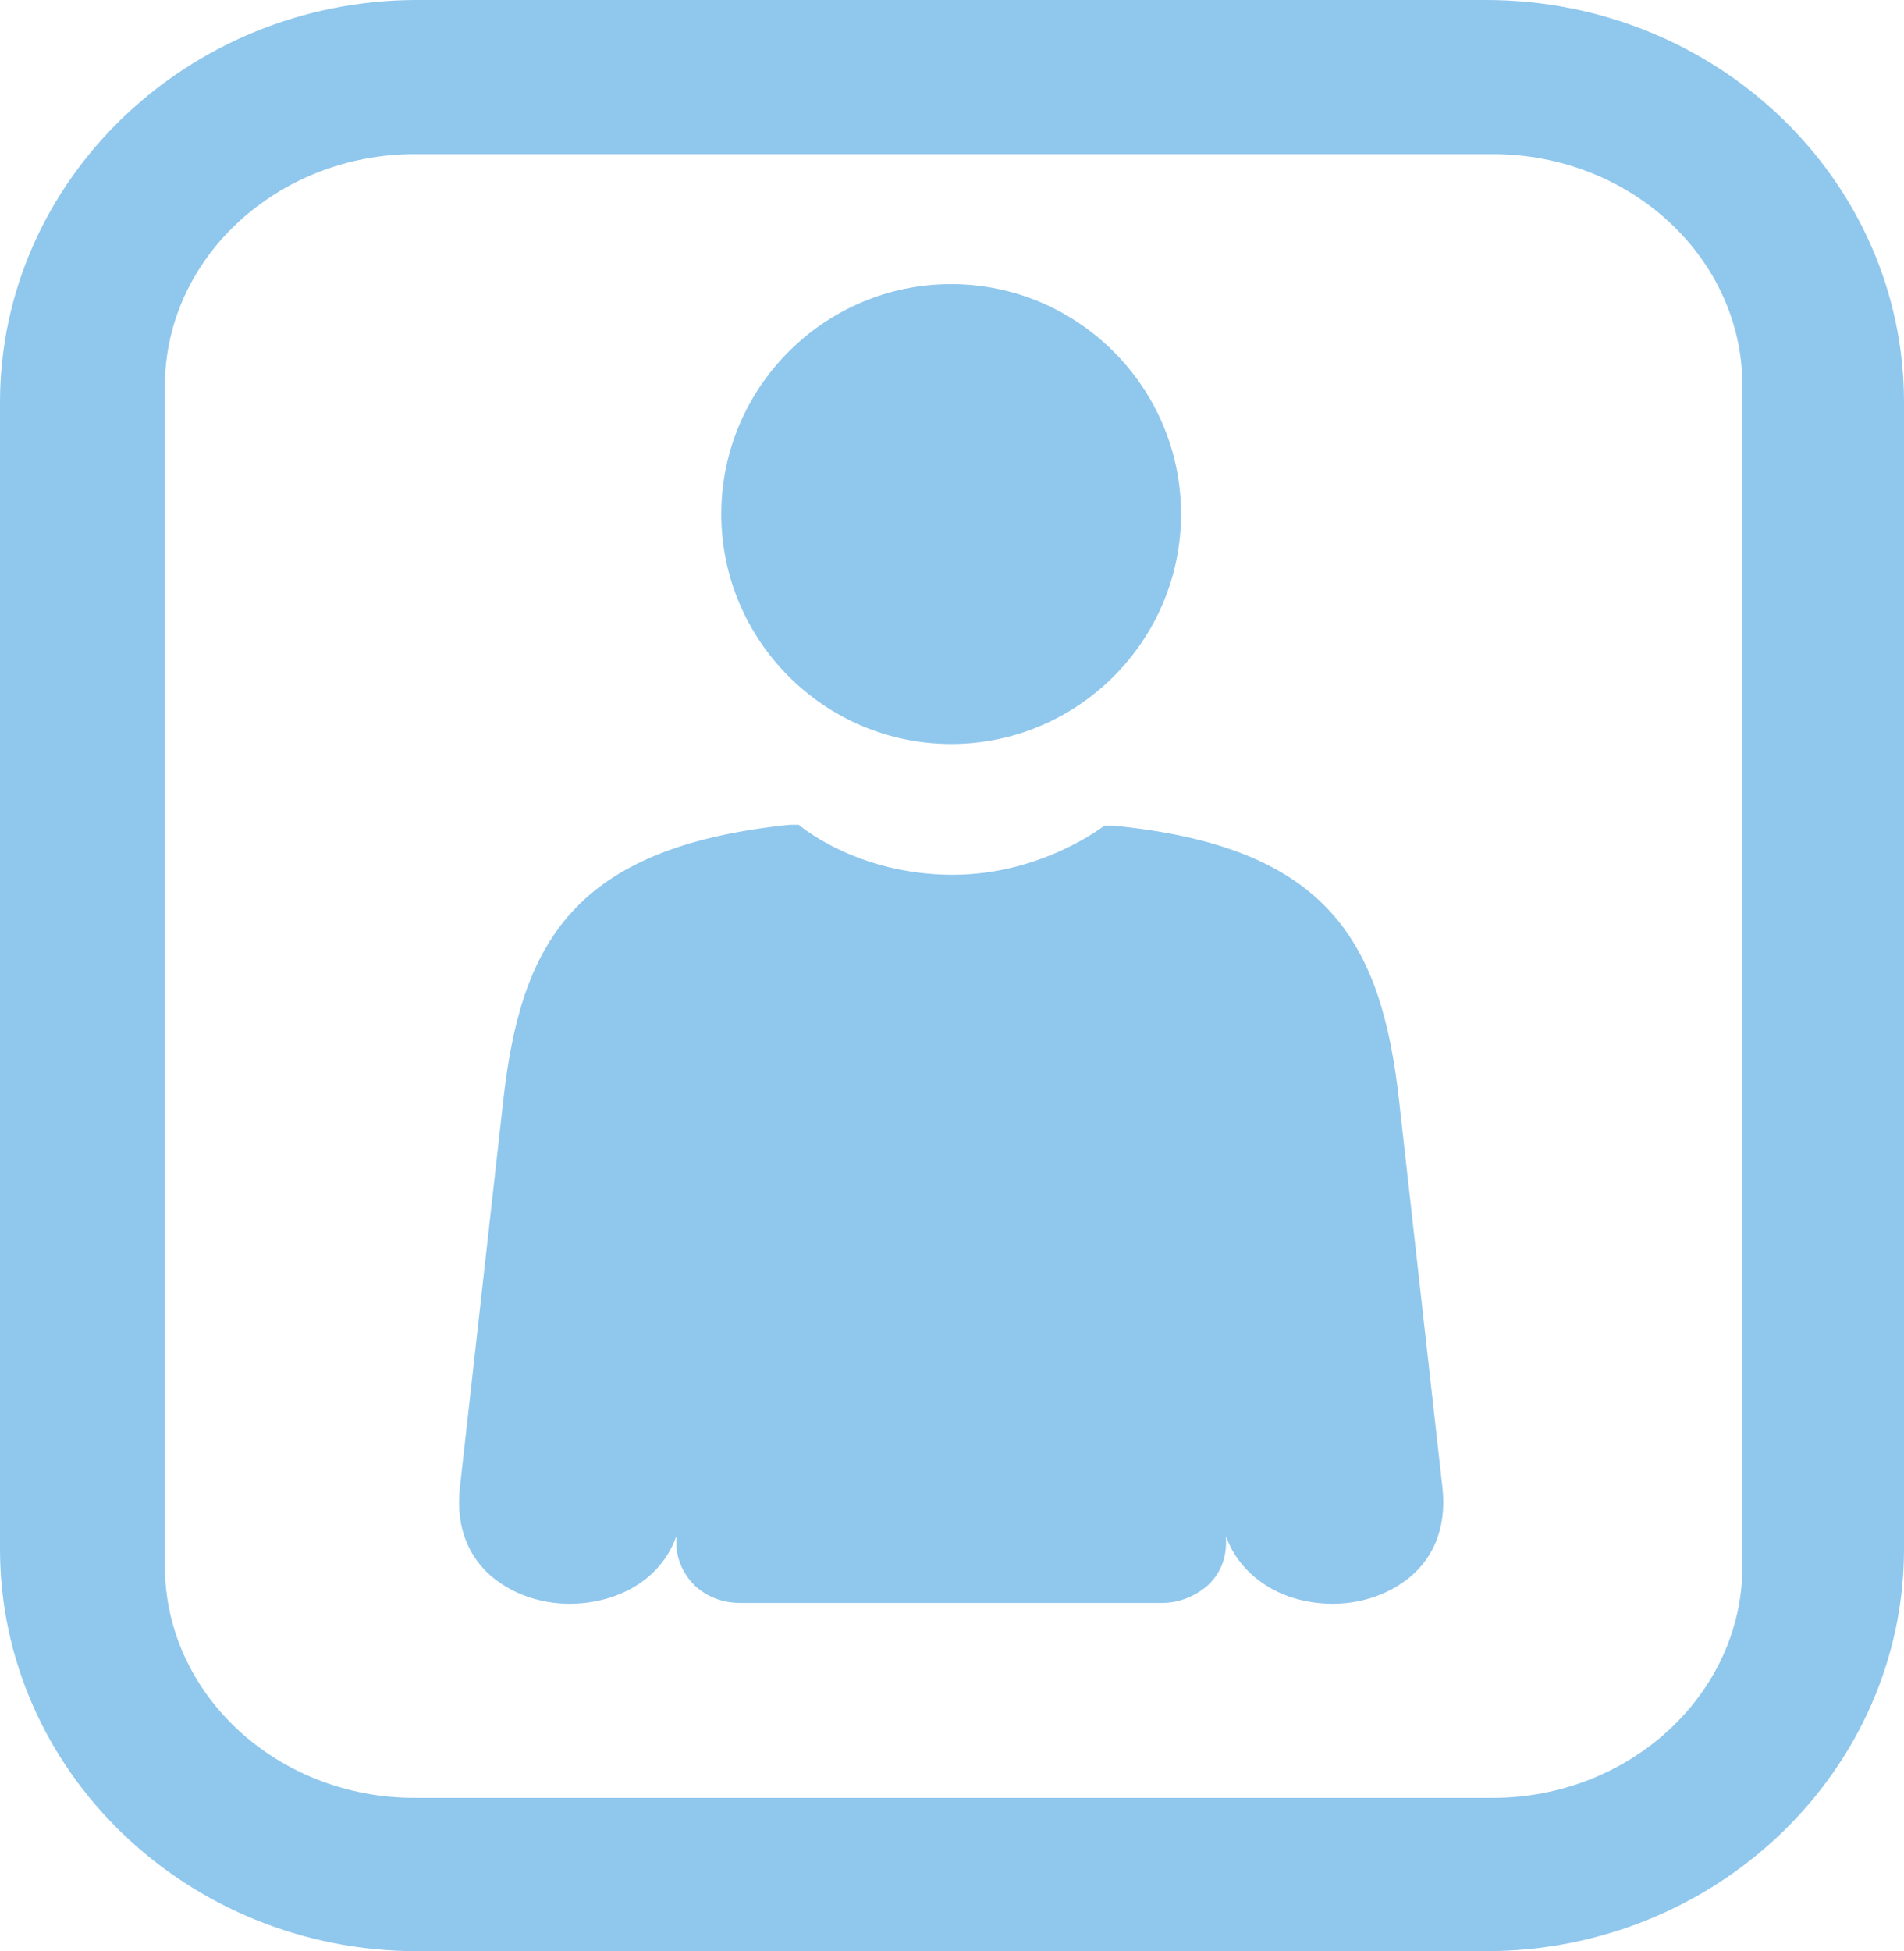
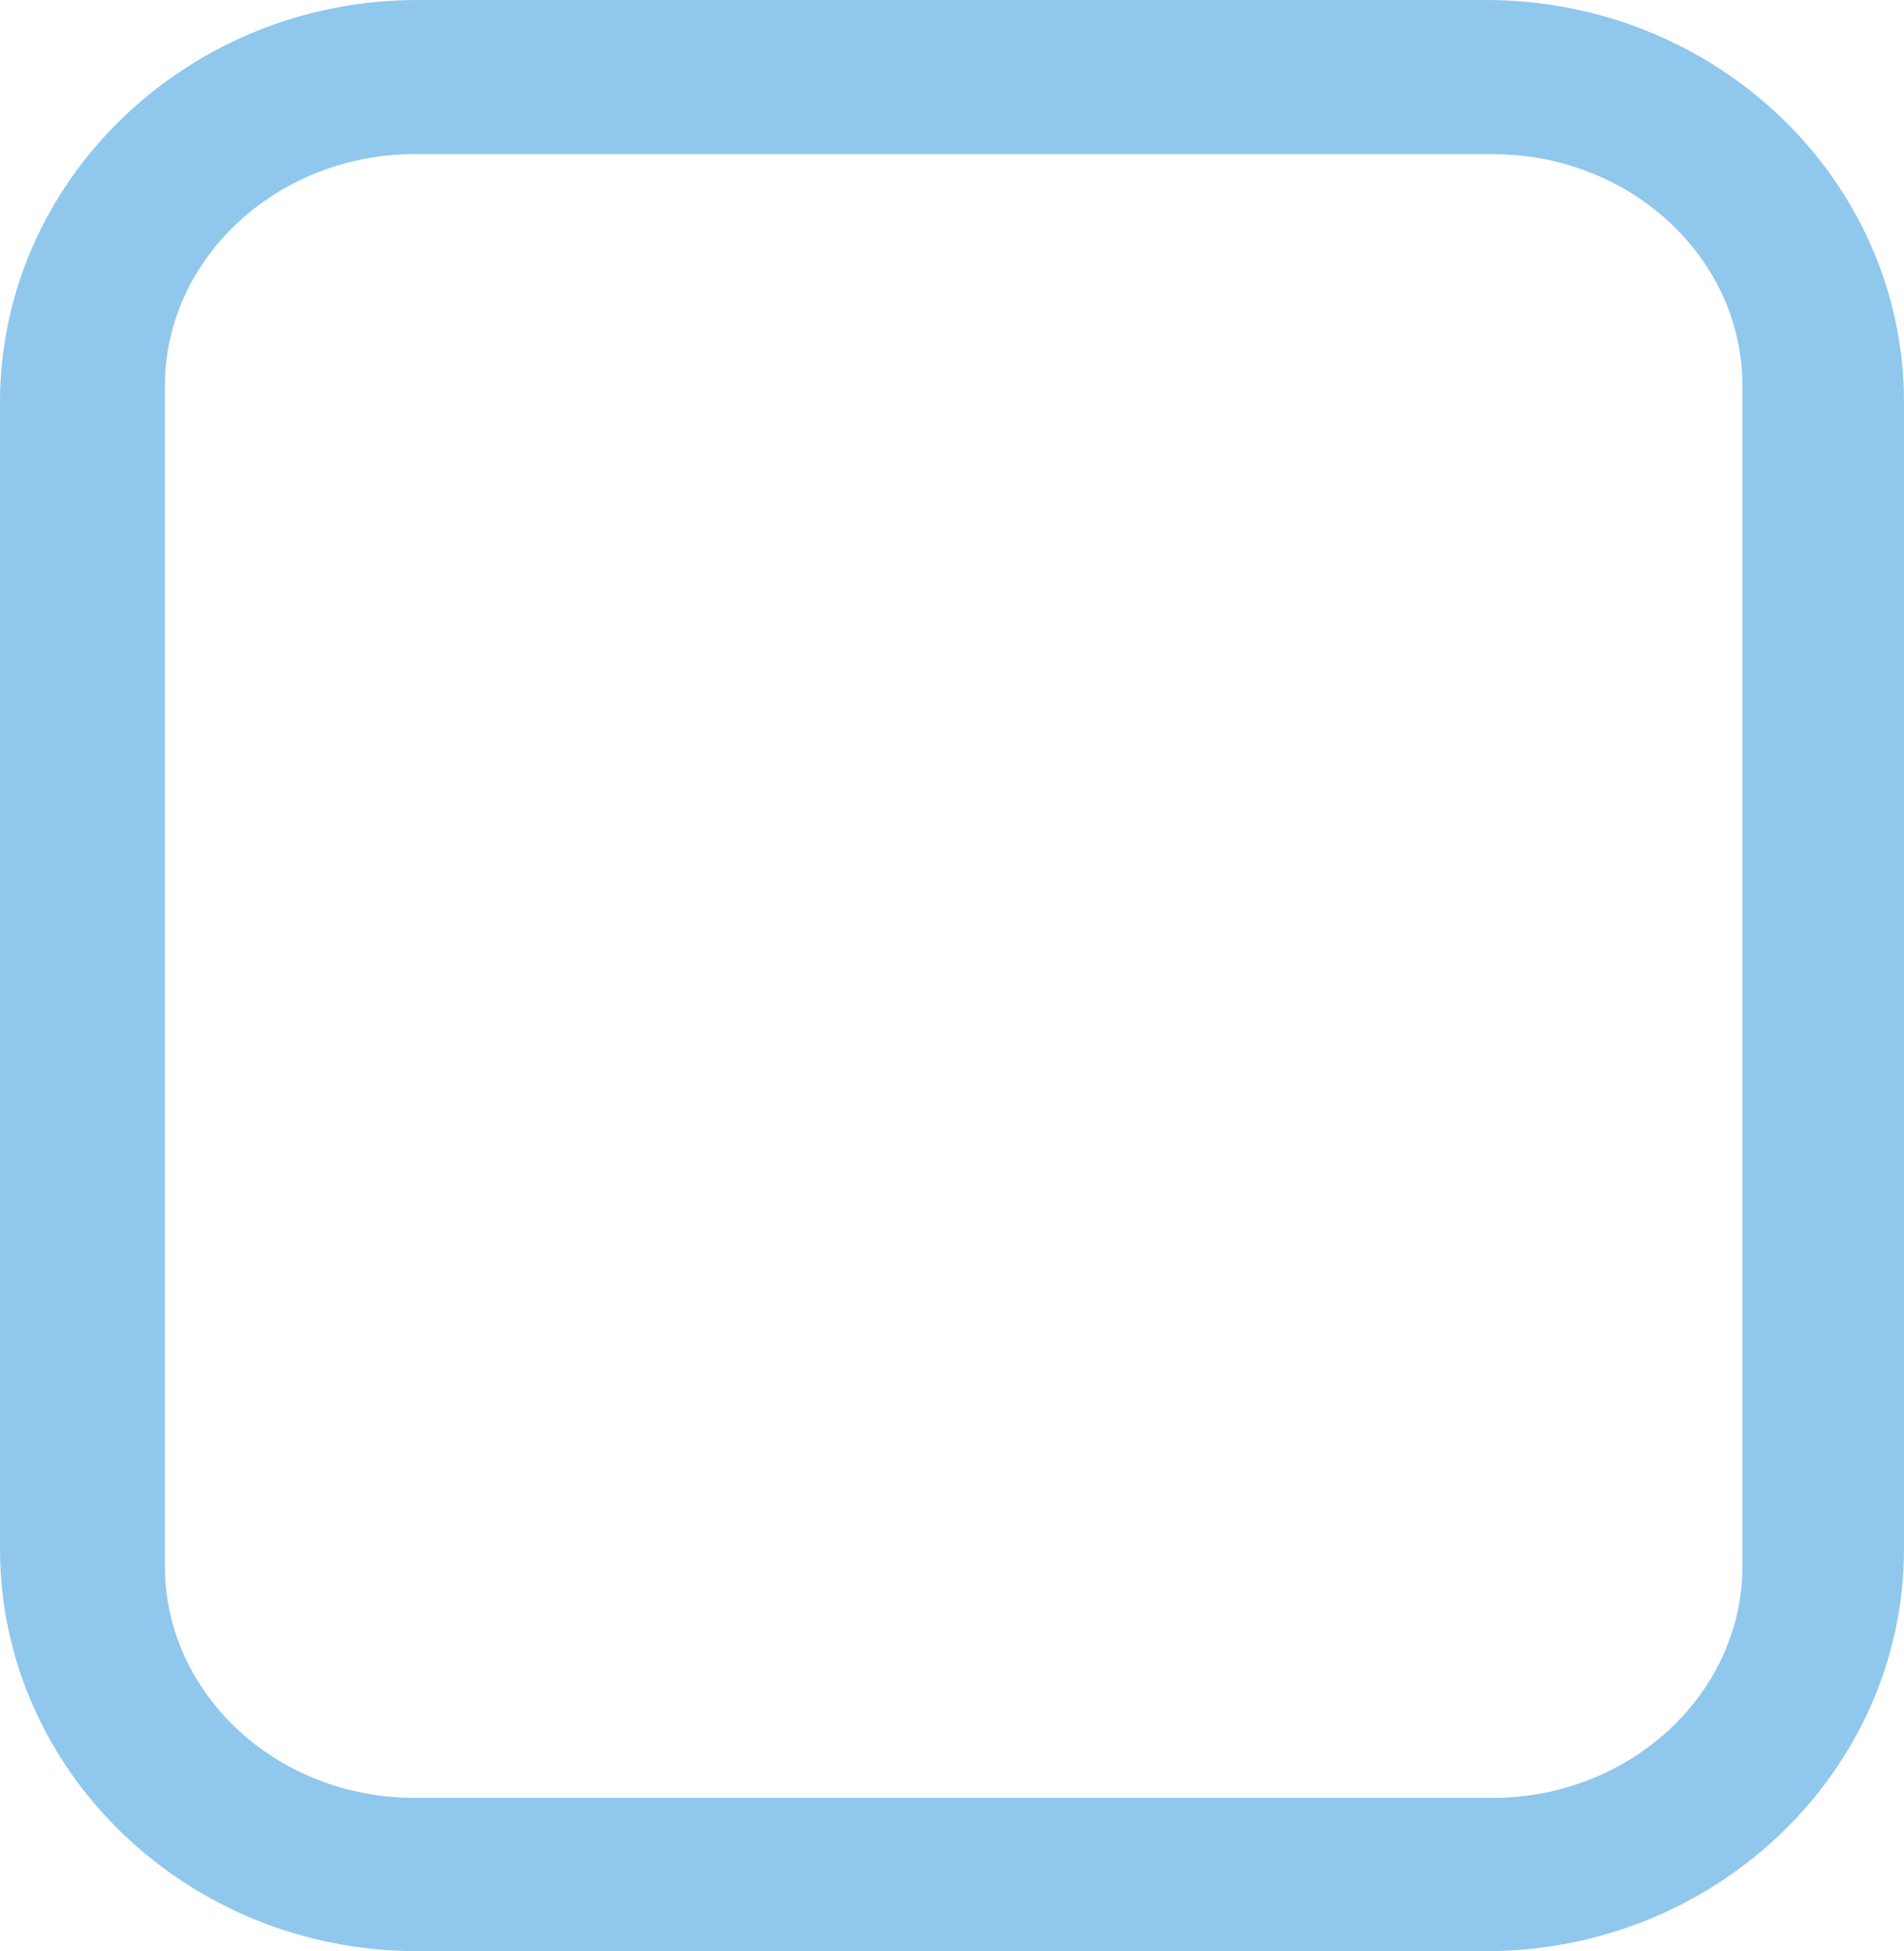
<svg xmlns="http://www.w3.org/2000/svg" data-name="Layer 1" viewBox="0 0 22.86 23.42">
-   <path d="M17.84 0H5.01C2.25 0 0 2.17 0 4.83v13.76c0 2.67 2.25 4.83 5.01 4.83h12.83c2.77 0 5.02-2.17 5.02-4.83V4.83c0-2.67-2.25-4.83-5.02-4.83zm3.08 18.8c0 1.53-1.35 2.78-3 2.78H4.98c-1.66 0-3-1.25-3-2.78V4.63c0-1.53 1.35-2.78 3-2.78h12.94c1.66 0 3 1.25 3 2.78V18.8z" fill="#90c7ed" />
-   <path d="M11.42 8.93c1.52 0 2.76-1.24 2.76-2.76s-1.24-2.76-2.76-2.76-2.76 1.24-2.76 2.76 1.24 2.76 2.76 2.76zM13.38 9.91h-.12s-.75.59-1.82.59c-1.16 0-1.85-.6-1.85-.6h-.11c-2.6.27-3.23 1.42-3.44 3.33l-.52 4.64c-.05.48.12.89.5 1.14.24.16.53.24.82.24.21 0 .42-.04.61-.12.33-.14.56-.38.67-.69v.08c0 .19.08.37.22.51.15.14.34.21.55.21h5.06c.21 0 .4-.08.55-.21.15-.14.22-.32.22-.51v-.08c.11.31.35.55.67.69.19.08.4.12.61.12.29 0 .58-.08.82-.24.38-.25.55-.66.5-1.14l-.52-4.64c-.21-1.91-.84-3.07-3.44-3.32h.02z" fill="#90c7ed" />
+   <path d="M17.84 0H5.01C2.25 0 0 2.17 0 4.83v13.76c0 2.67 2.25 4.83 5.01 4.83h12.83c2.77 0 5.02-2.17 5.02-4.83V4.83c0-2.67-2.25-4.83-5.02-4.83m3.08 18.8c0 1.53-1.35 2.78-3 2.78H4.98c-1.66 0-3-1.25-3-2.78V4.63c0-1.53 1.35-2.78 3-2.78h12.94c1.66 0 3 1.25 3 2.78V18.8z" fill="#90c7ed" />
</svg>